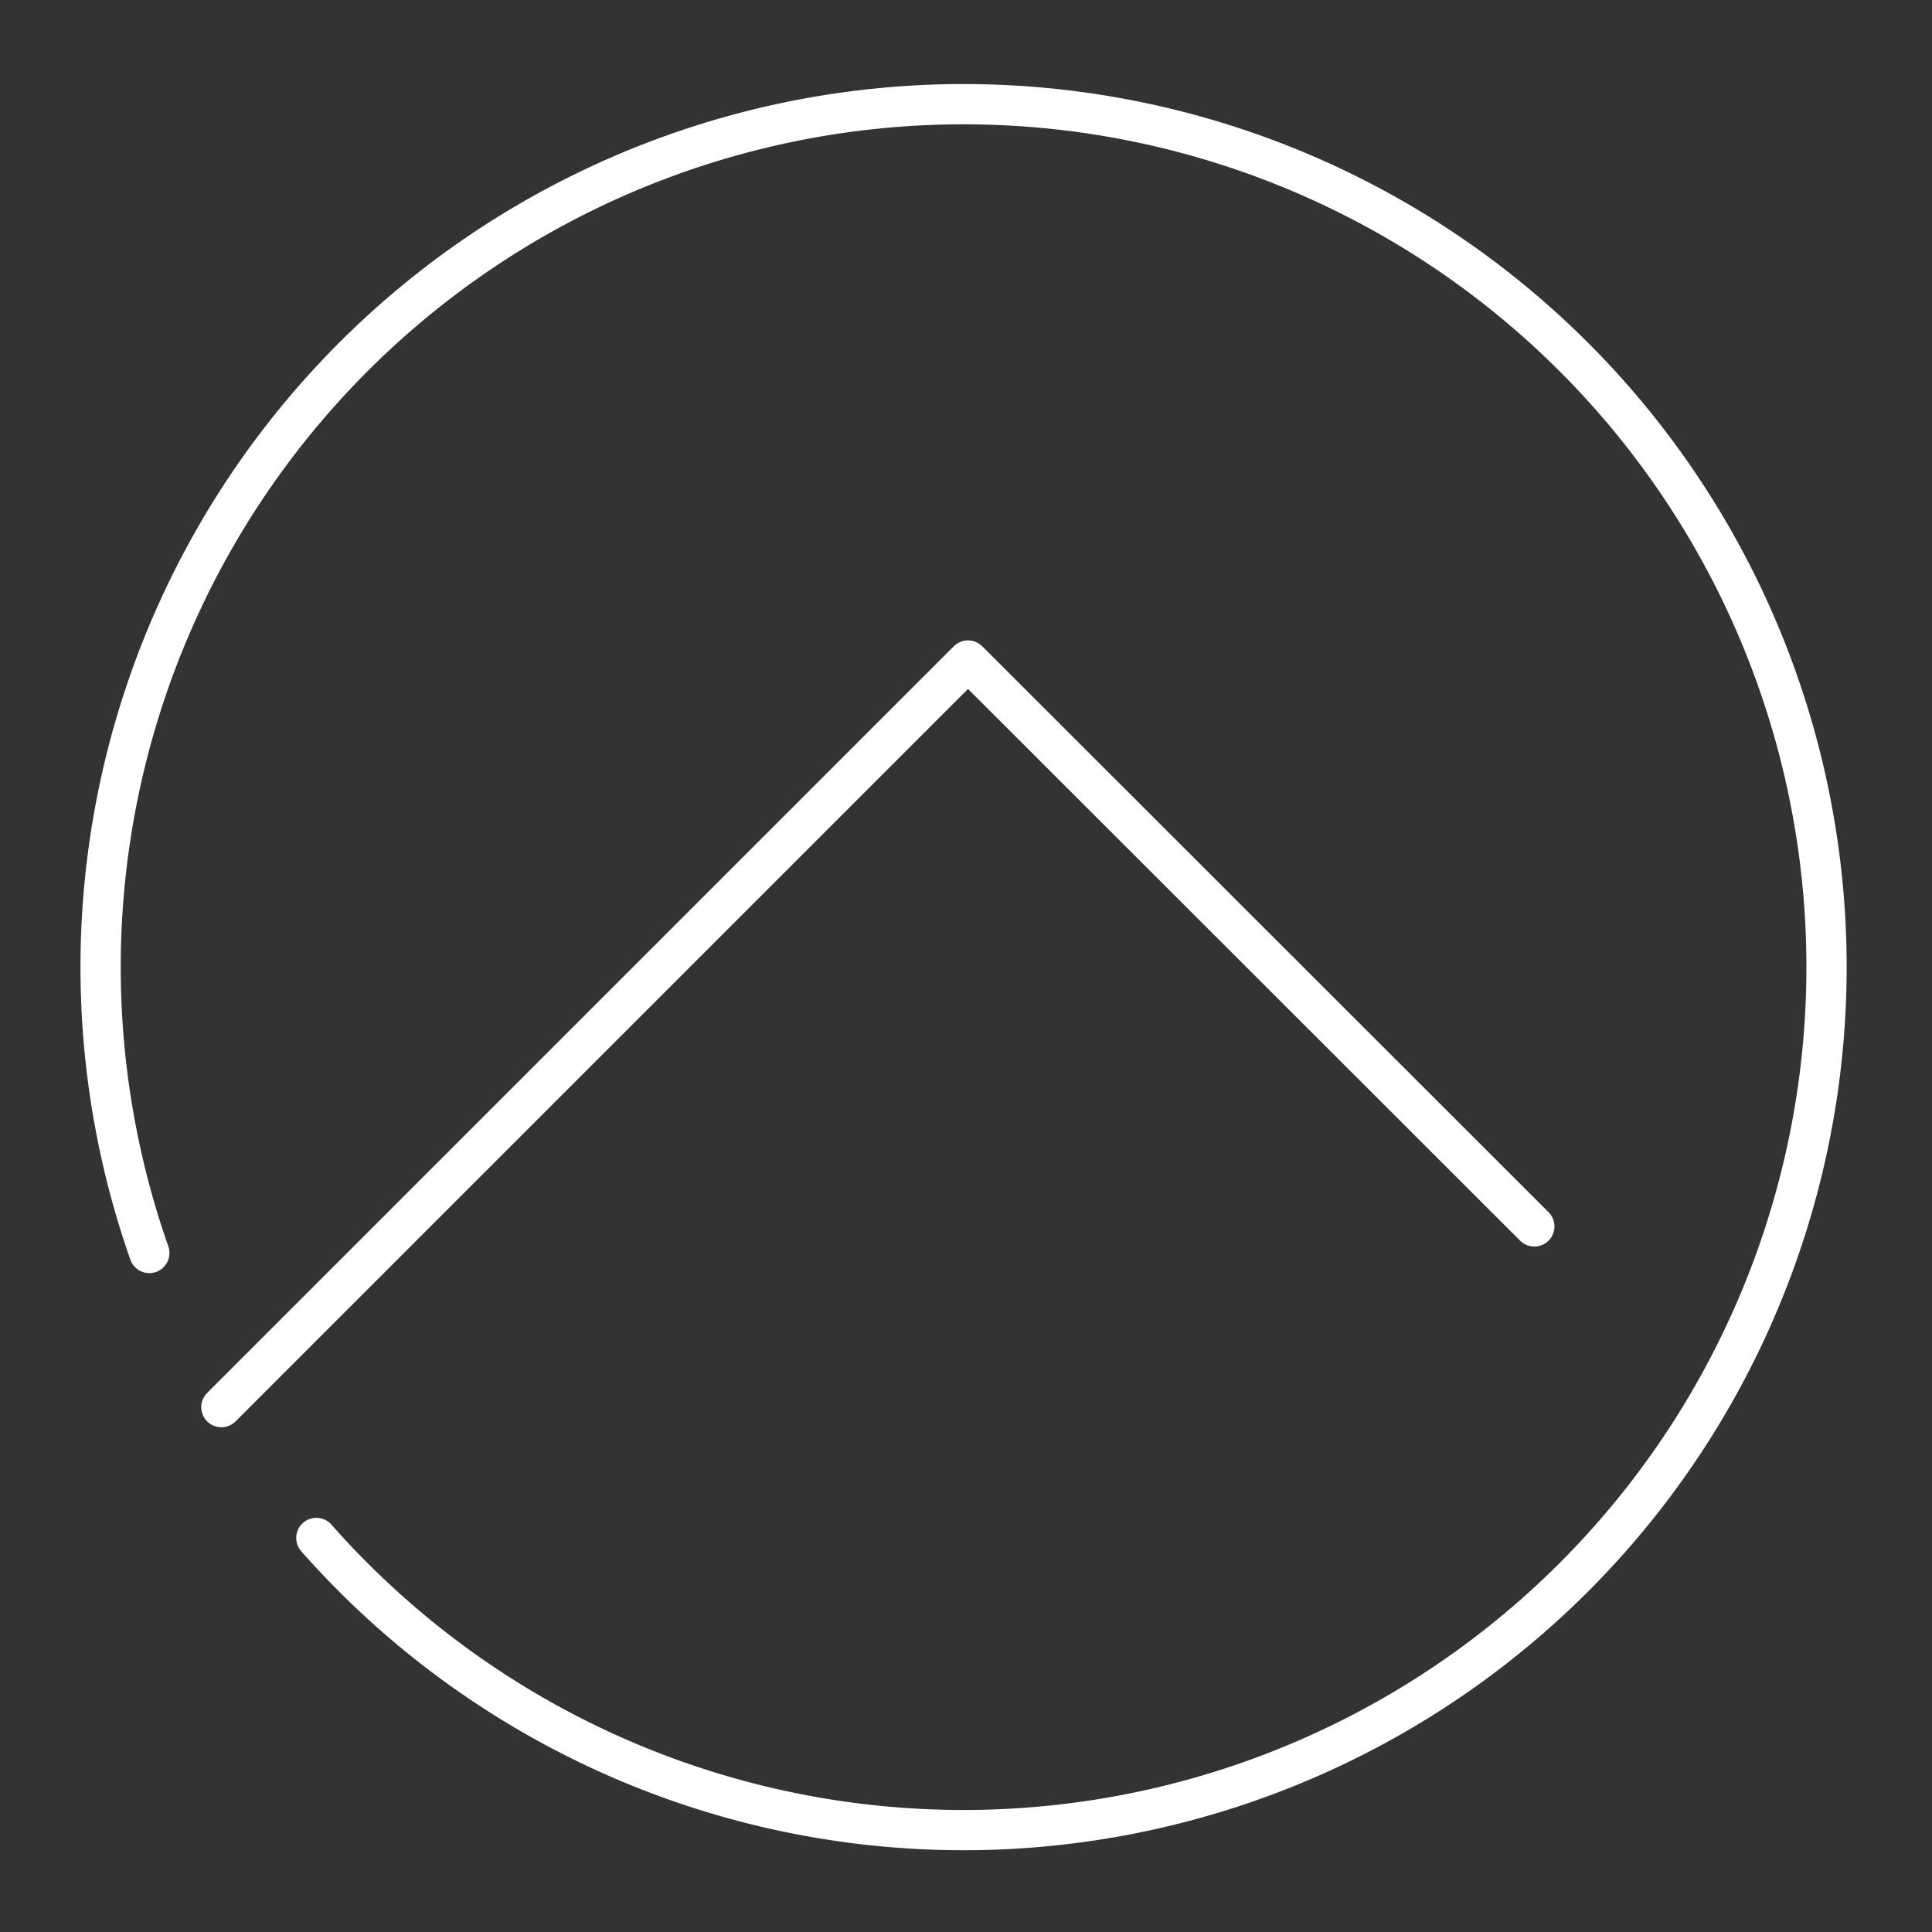
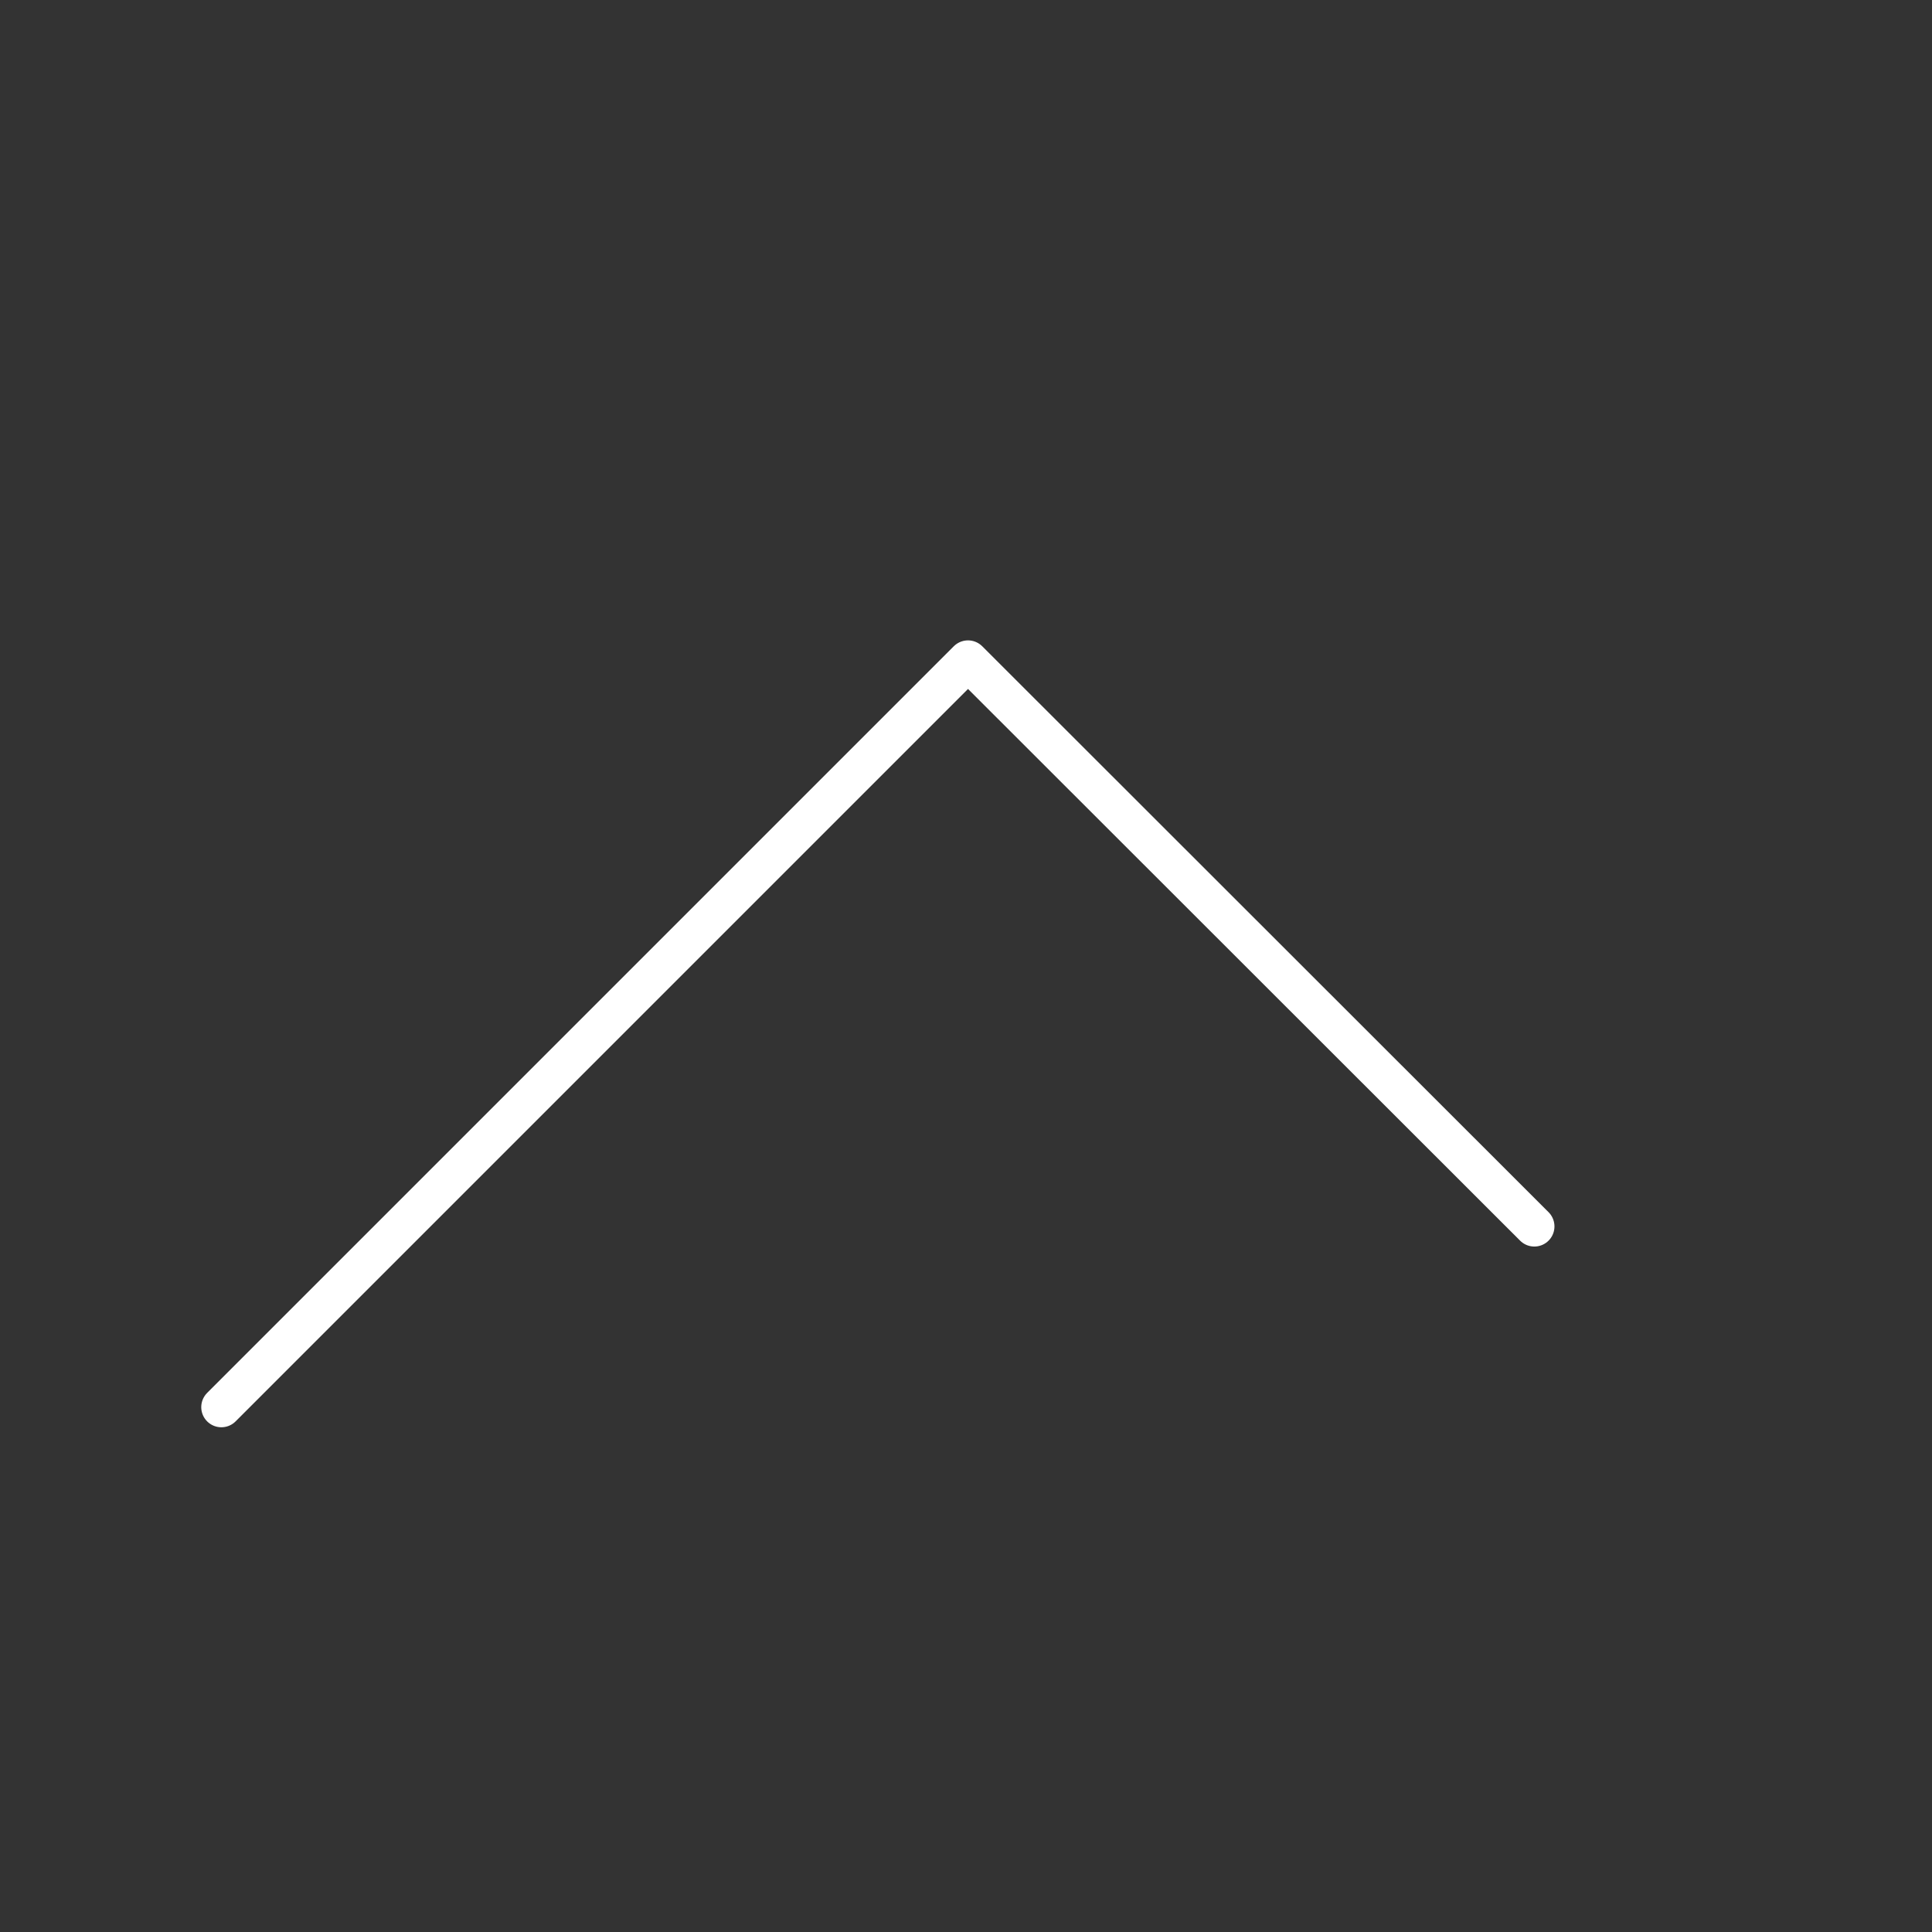
<svg xmlns="http://www.w3.org/2000/svg" viewBox="0 0 48 48">
  <rect x="0" y="0" width="48" height="48" fill="#333333" stroke="none" />
  <defs>
    <style>.a{fill:none;stroke:#fff;stroke-linecap:round;stroke-linejoin:round;}</style>
  </defs>
-   <path class="a" d="M7.86,38.21a21.44,21.44,0,1,0-4.15-7.08" />
  <polyline class="a" points="5.5 34.96 24.05 16.41 38.12 30.47" />
</svg>